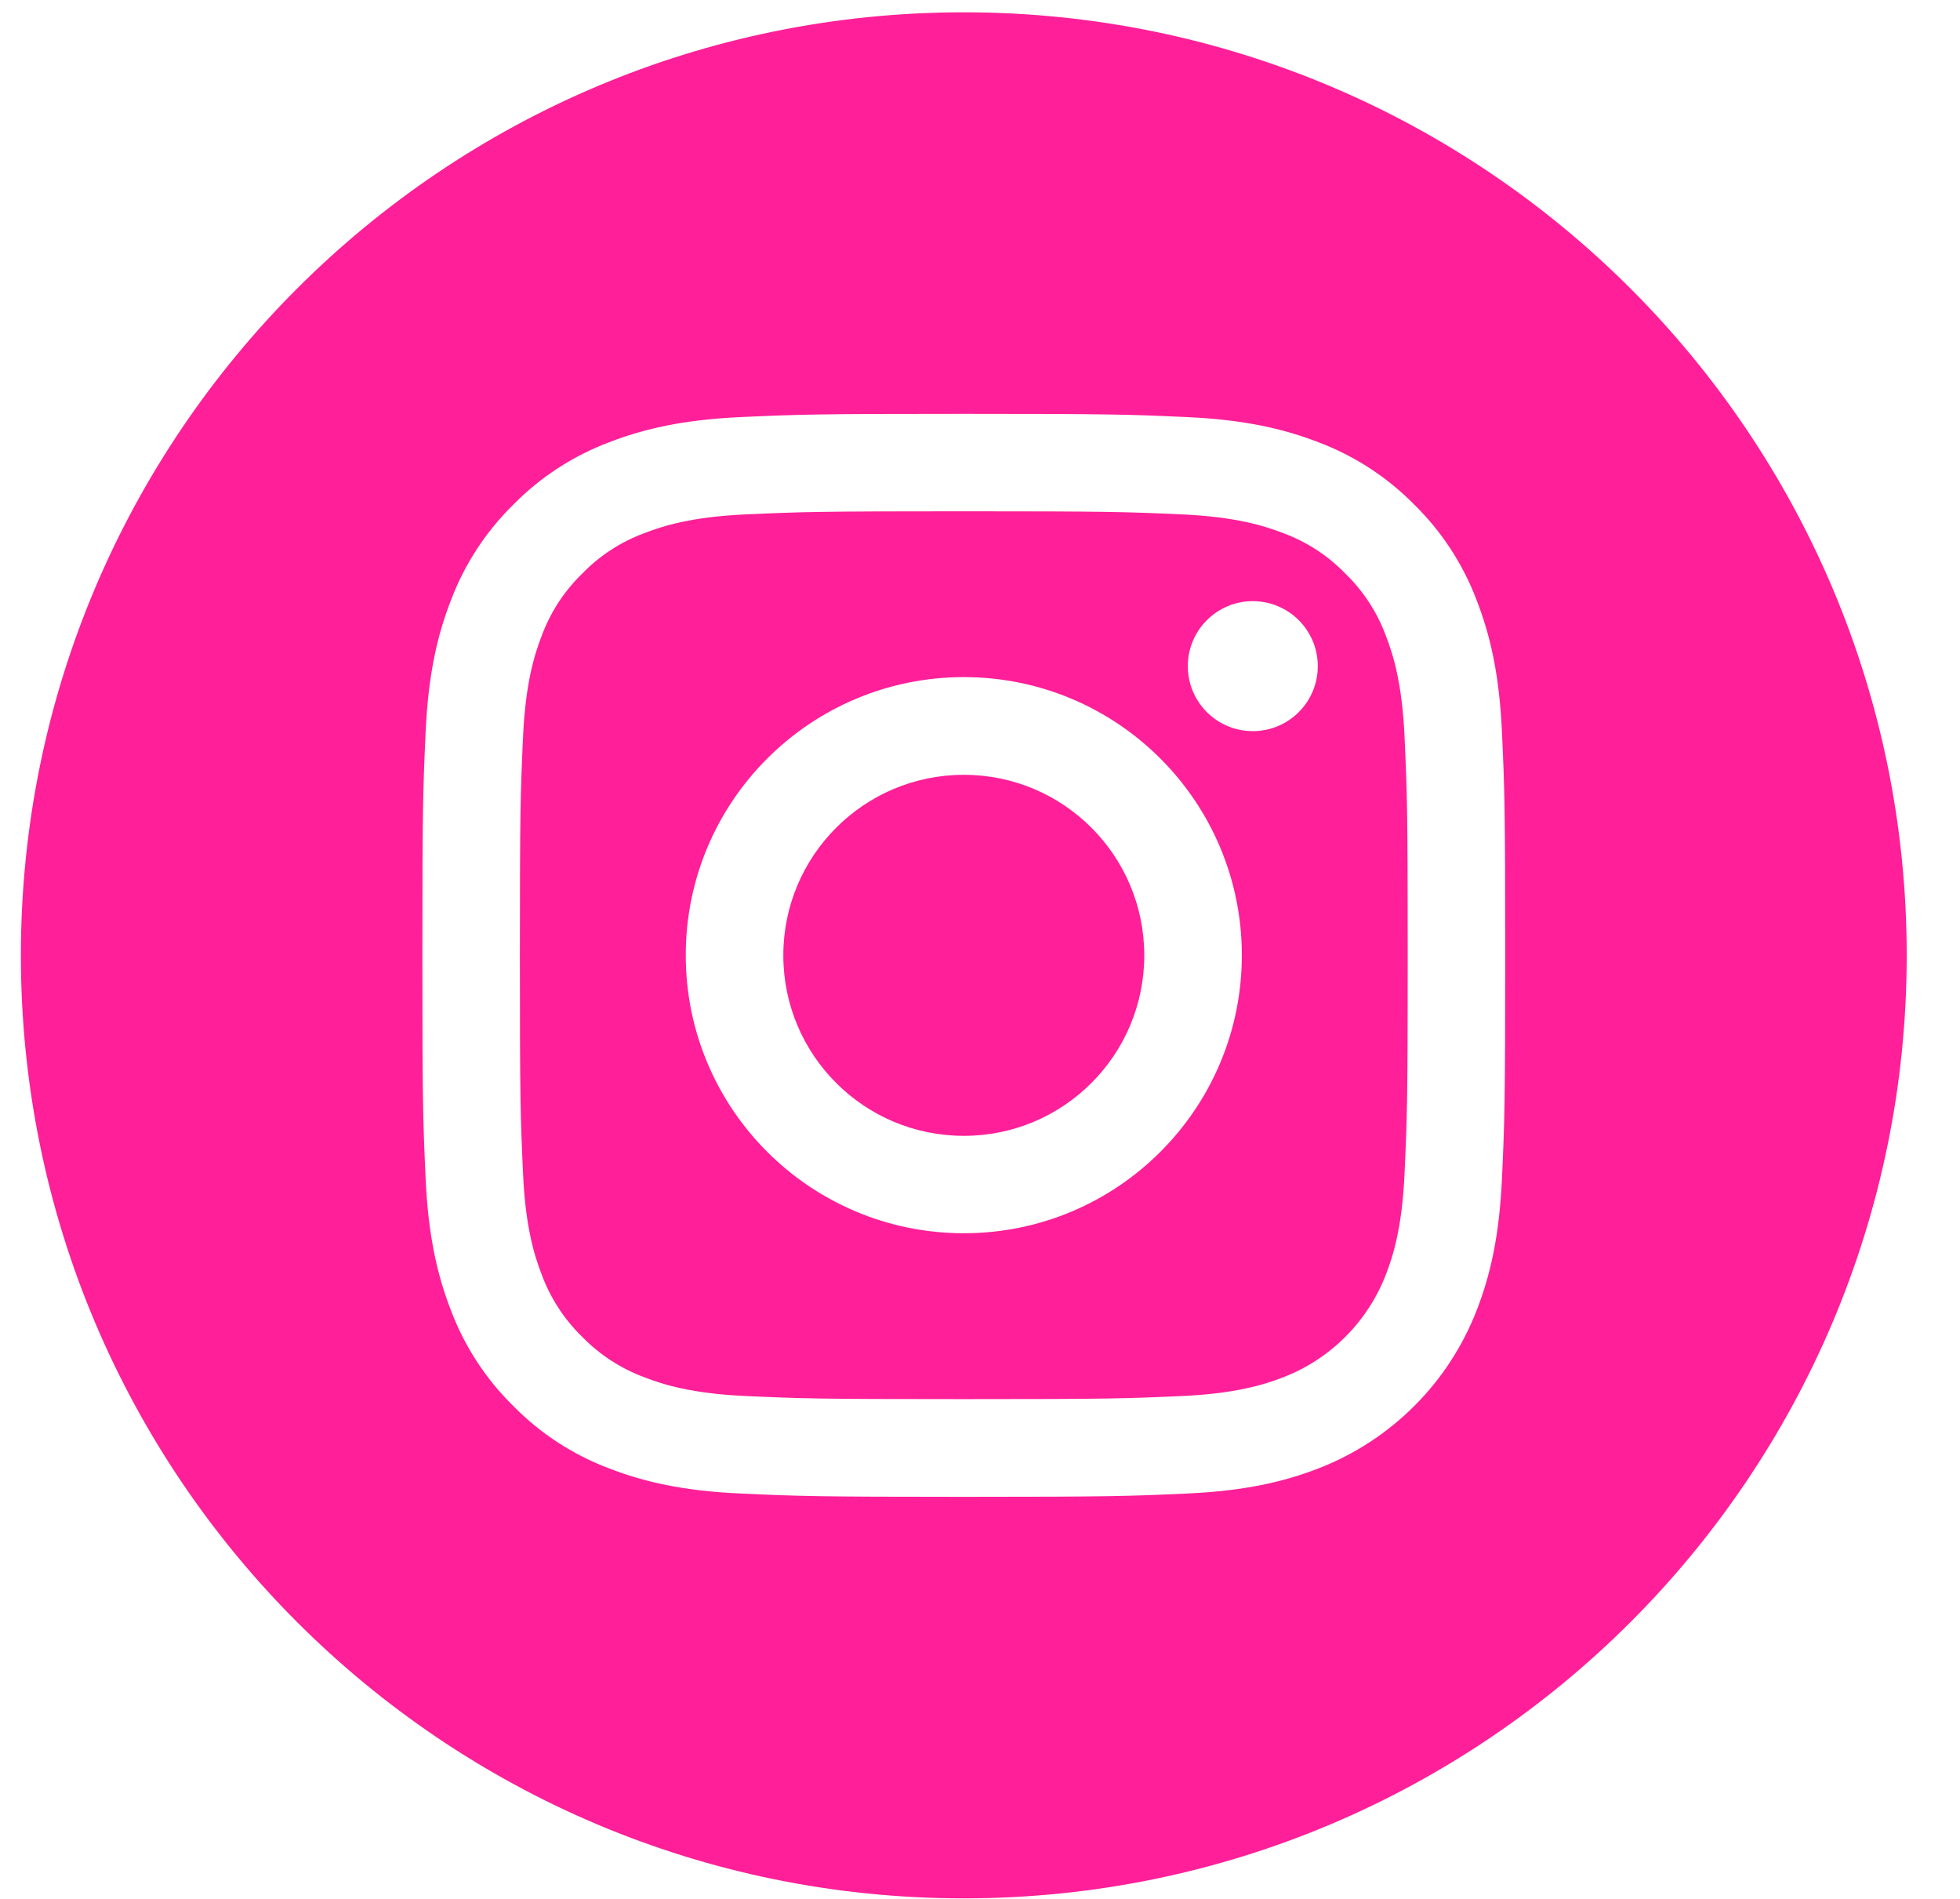
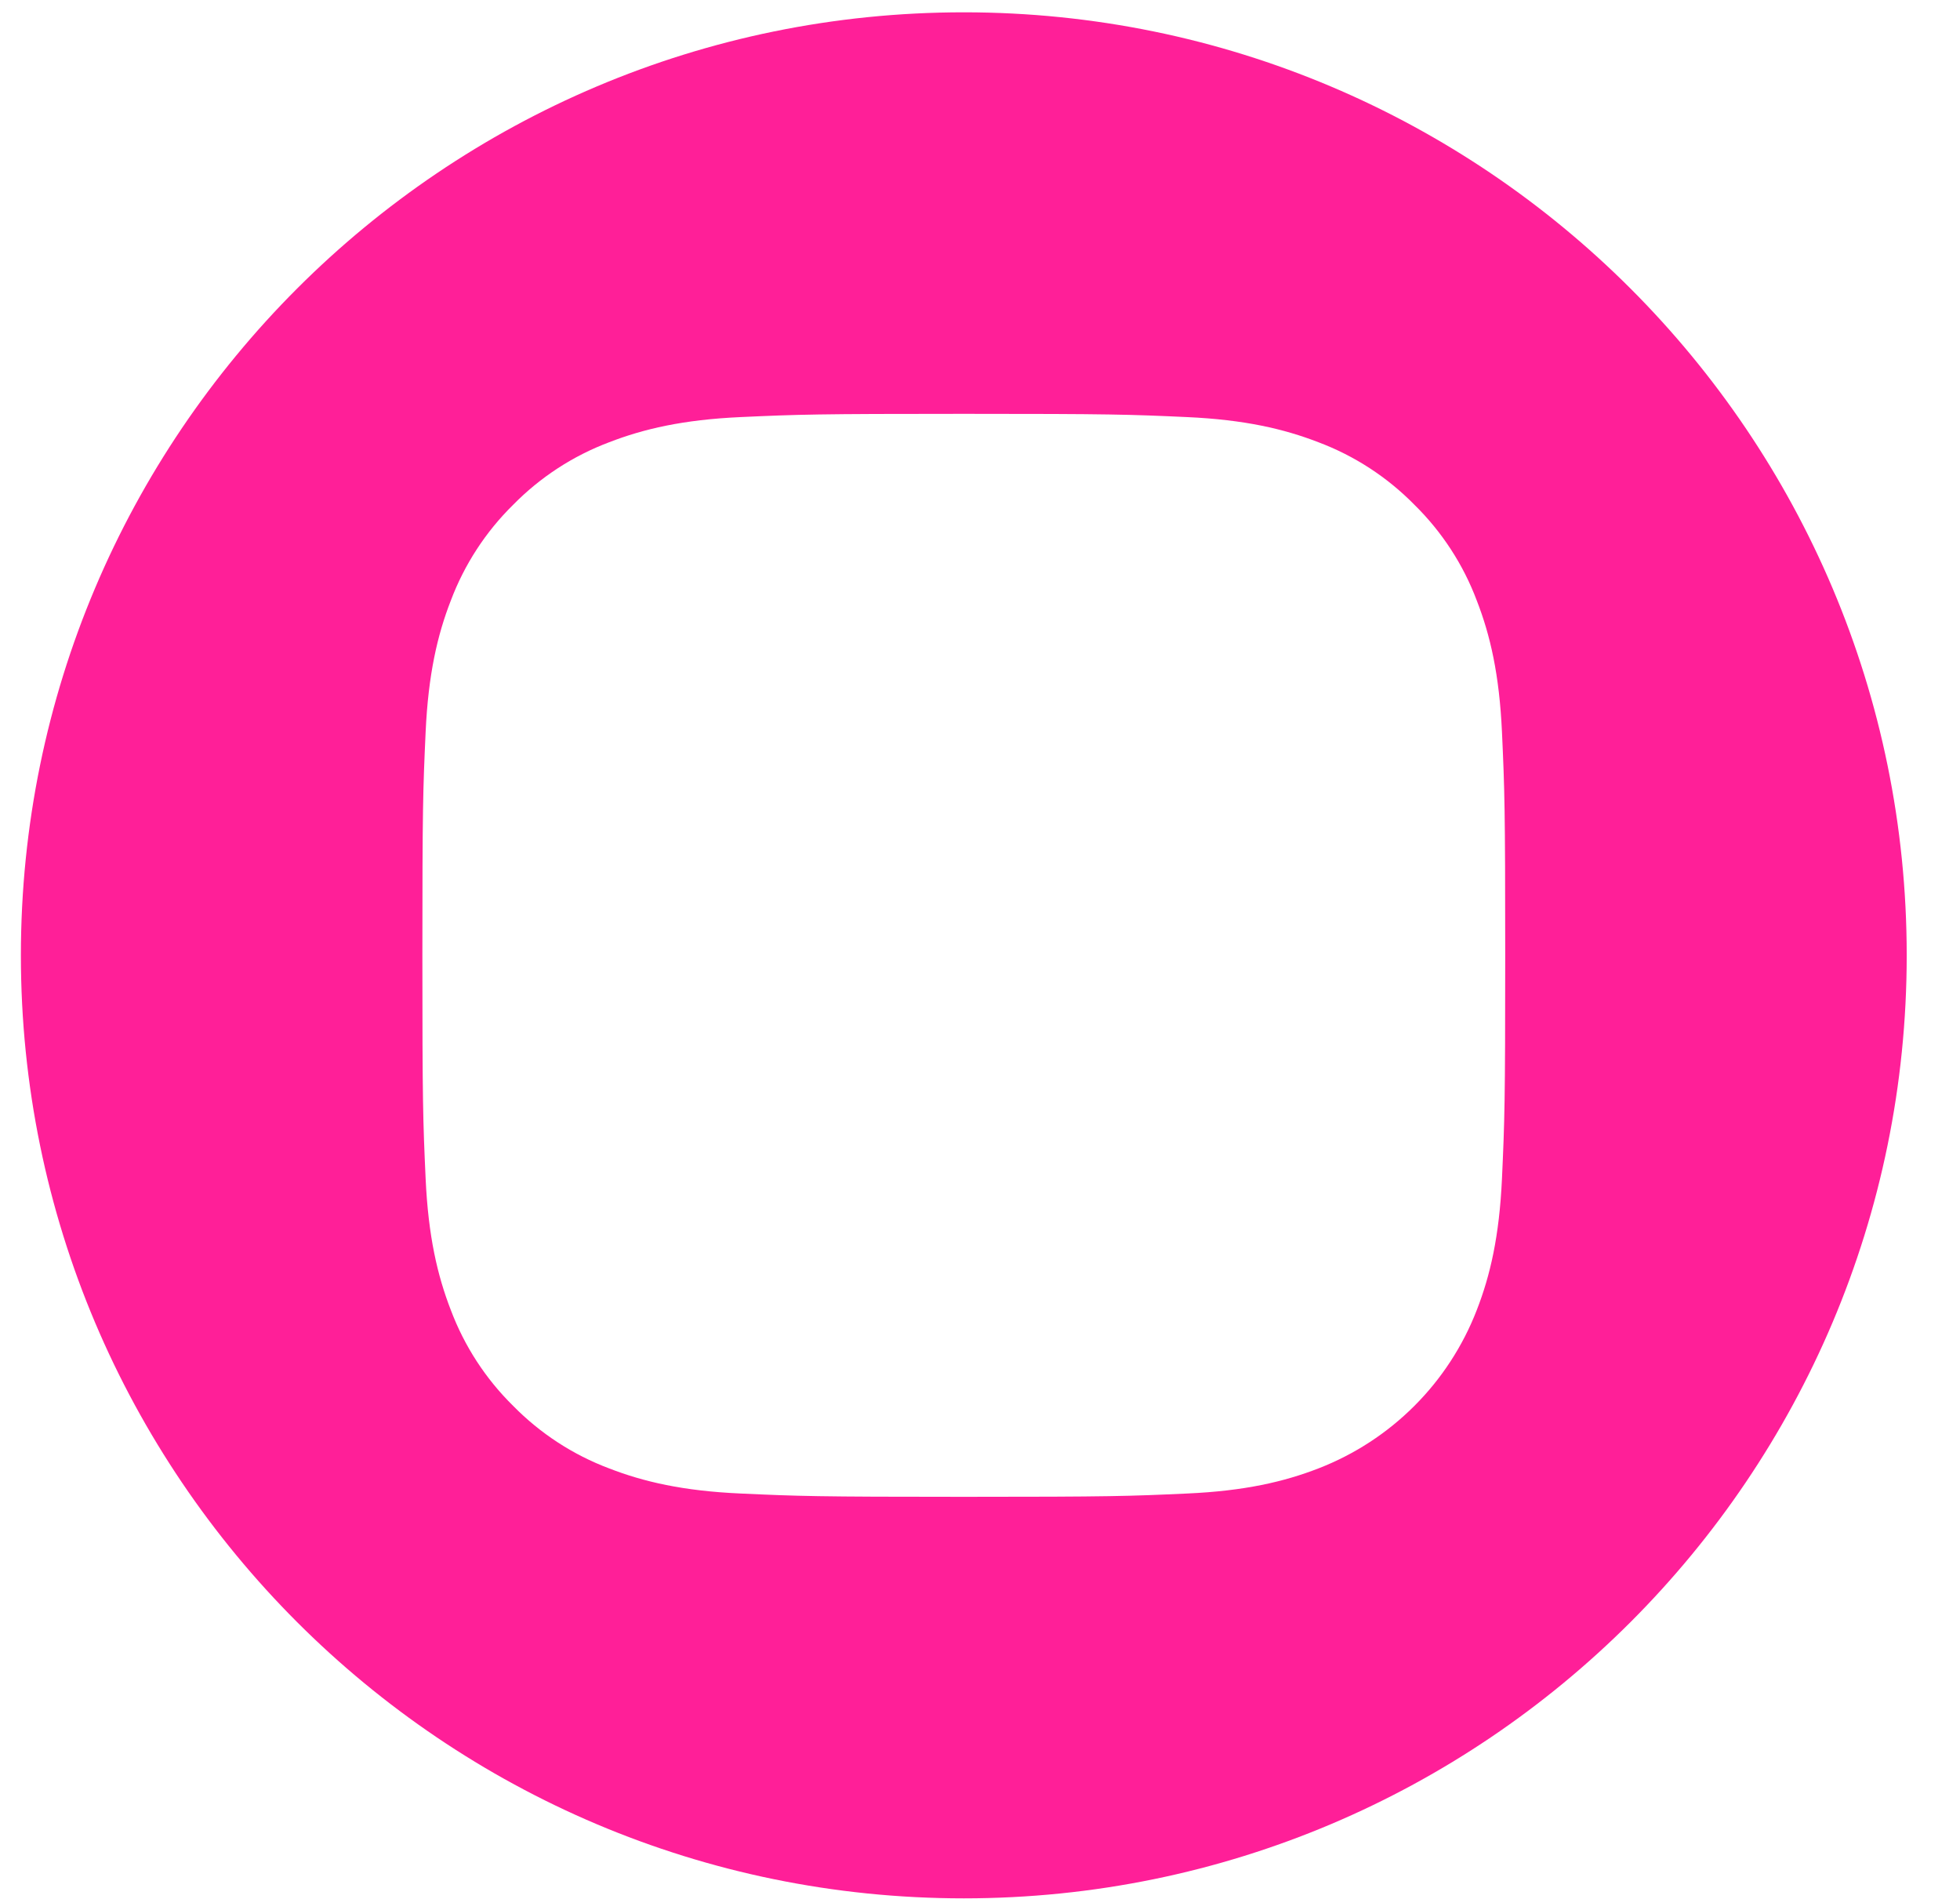
<svg xmlns="http://www.w3.org/2000/svg" width="32" height="31" viewBox="0 0 32 31" fill="none">
-   <path d="M18.682 15.596C18.682 17.224 17.363 18.543 15.736 18.543C14.108 18.543 12.789 17.224 12.789 15.596C12.789 13.969 14.108 12.649 15.736 12.649C17.363 12.649 18.682 13.969 18.682 15.596Z" fill="#FF1F98" />
-   <path d="M22.627 10.38C22.485 9.996 22.259 9.649 21.965 9.364C21.68 9.07 21.333 8.844 20.949 8.703C20.637 8.582 20.17 8.438 19.308 8.398C18.375 8.356 18.096 8.347 15.736 8.347C13.375 8.347 13.095 8.356 12.163 8.398C11.302 8.438 10.833 8.582 10.522 8.703C10.138 8.844 9.791 9.07 9.506 9.364C9.212 9.649 8.986 9.996 8.844 10.38C8.723 10.692 8.579 11.16 8.54 12.022C8.497 12.954 8.488 13.233 8.488 15.594C8.488 17.954 8.497 18.234 8.54 19.166C8.579 20.028 8.723 20.496 8.844 20.807C8.986 21.192 9.212 21.539 9.505 21.824C9.791 22.117 10.138 22.343 10.522 22.485C10.833 22.606 11.302 22.75 12.163 22.79C13.095 22.832 13.375 22.841 15.735 22.841C18.096 22.841 18.376 22.832 19.308 22.79C20.169 22.75 20.637 22.606 20.949 22.485C21.72 22.188 22.329 21.578 22.627 20.807C22.748 20.496 22.892 20.028 22.931 19.166C22.974 18.234 22.983 17.954 22.983 15.594C22.983 13.233 22.974 12.954 22.931 12.022C22.892 11.16 22.748 10.692 22.627 10.38ZM15.736 20.133C13.228 20.133 11.196 18.101 11.196 15.594C11.196 13.087 13.228 11.054 15.736 11.054C18.242 11.054 20.275 13.087 20.275 15.594C20.275 18.101 18.242 20.133 15.736 20.133ZM20.454 11.936C19.868 11.936 19.393 11.461 19.393 10.875C19.393 10.289 19.868 9.814 20.454 9.814C21.04 9.814 21.515 10.289 21.515 10.875C21.515 11.461 21.04 11.936 20.454 11.936Z" fill="#FF1F98" />
  <path d="M15.736 0.201C7.235 0.201 0.341 7.095 0.341 15.596C0.341 24.097 7.235 30.991 15.736 30.991C24.236 30.991 31.13 24.097 31.13 15.596C31.13 7.095 24.236 0.201 15.736 0.201ZM24.522 19.24C24.479 20.181 24.33 20.824 24.111 21.386C23.652 22.574 22.713 23.512 21.526 23.972C20.964 24.19 20.321 24.34 19.38 24.382C18.438 24.425 18.137 24.436 15.736 24.436C13.335 24.436 13.034 24.425 12.091 24.382C11.15 24.34 10.508 24.19 9.945 23.972C9.355 23.75 8.821 23.402 8.379 22.952C7.93 22.511 7.582 21.976 7.36 21.386C7.142 20.824 6.992 20.181 6.949 19.241C6.906 18.298 6.896 17.997 6.896 15.596C6.896 13.195 6.906 12.894 6.949 11.951C6.992 11.01 7.141 10.368 7.36 9.805C7.582 9.216 7.93 8.681 8.379 8.24C8.821 7.79 9.355 7.442 9.945 7.22C10.508 7.002 11.15 6.852 12.091 6.809C13.034 6.766 13.335 6.756 15.736 6.756C18.136 6.756 18.437 6.766 19.38 6.809C20.321 6.852 20.963 7.002 21.526 7.22C22.116 7.442 22.65 7.79 23.092 8.24C23.541 8.681 23.89 9.216 24.111 9.805C24.33 10.368 24.479 11.01 24.522 11.951C24.565 12.894 24.575 13.195 24.575 15.596C24.575 17.997 24.565 18.298 24.522 19.24Z" fill="#FF1F98" />
</svg>